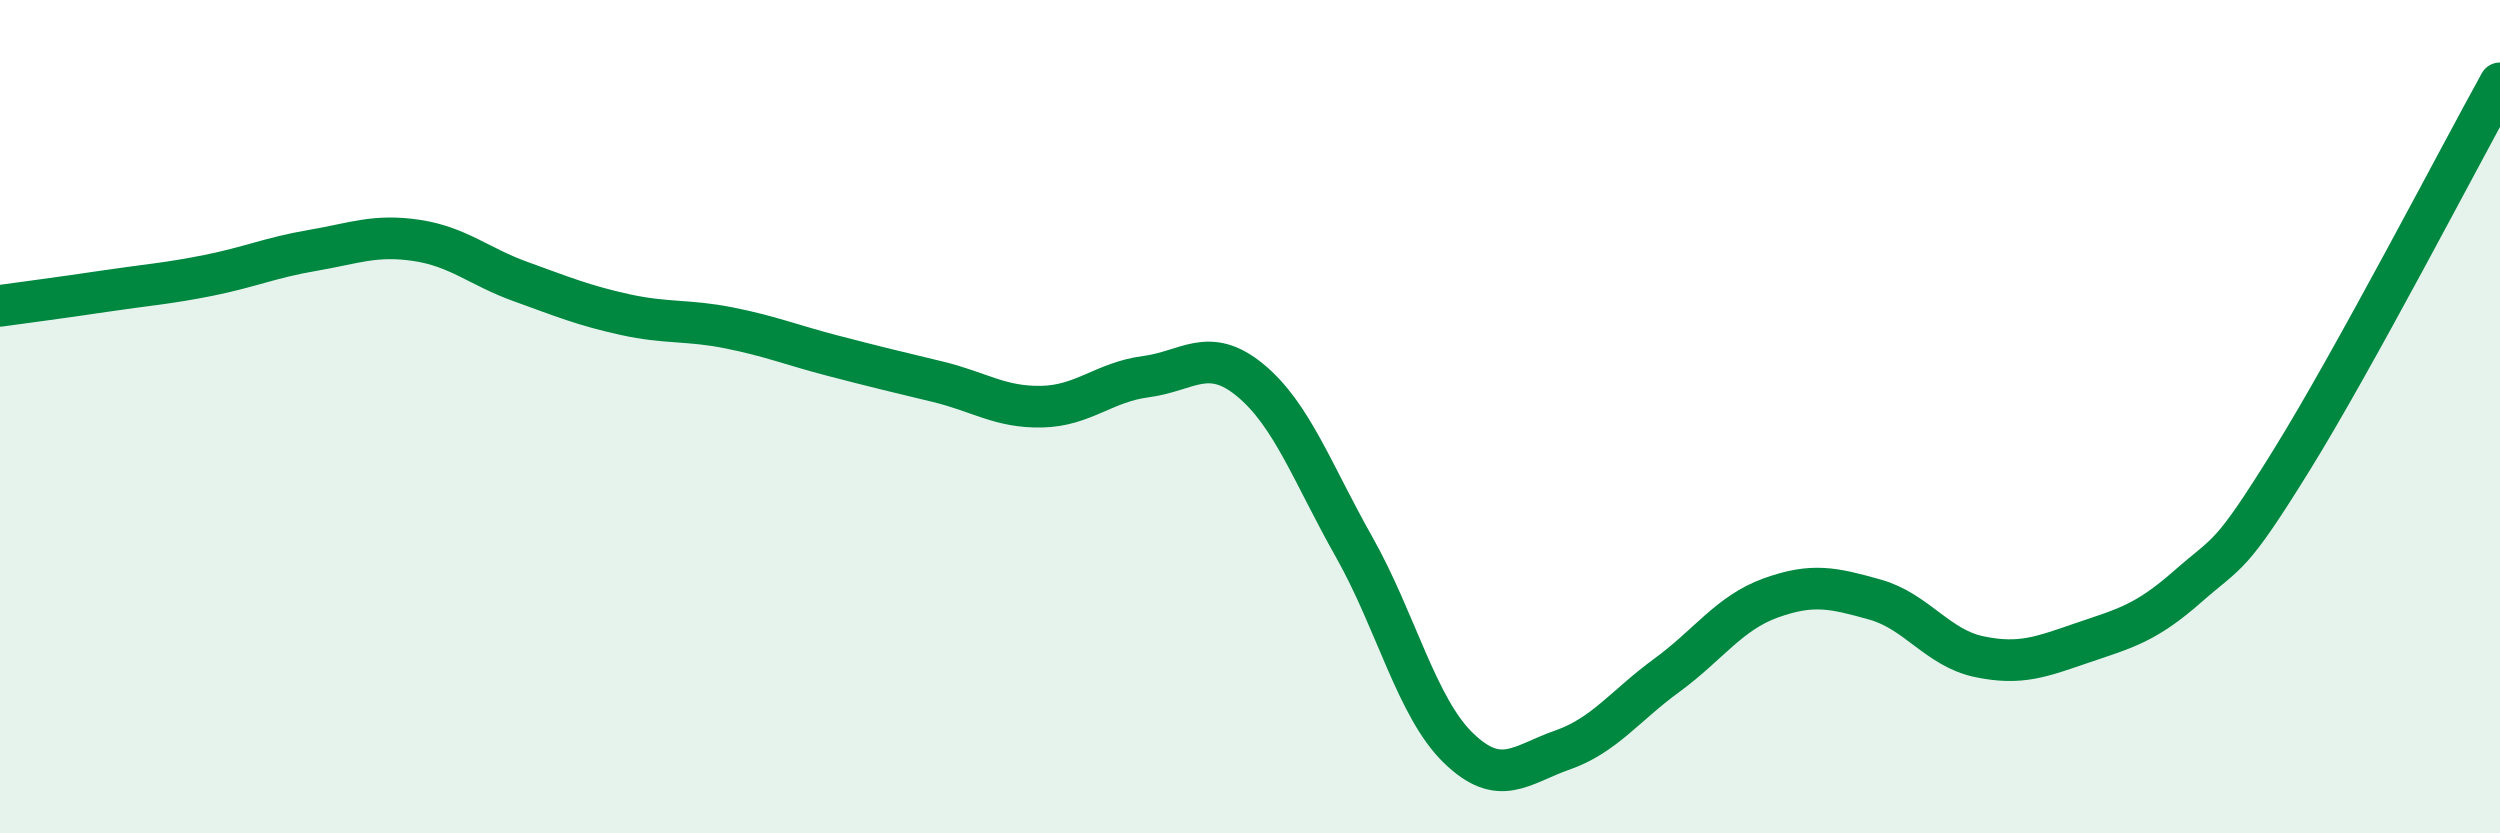
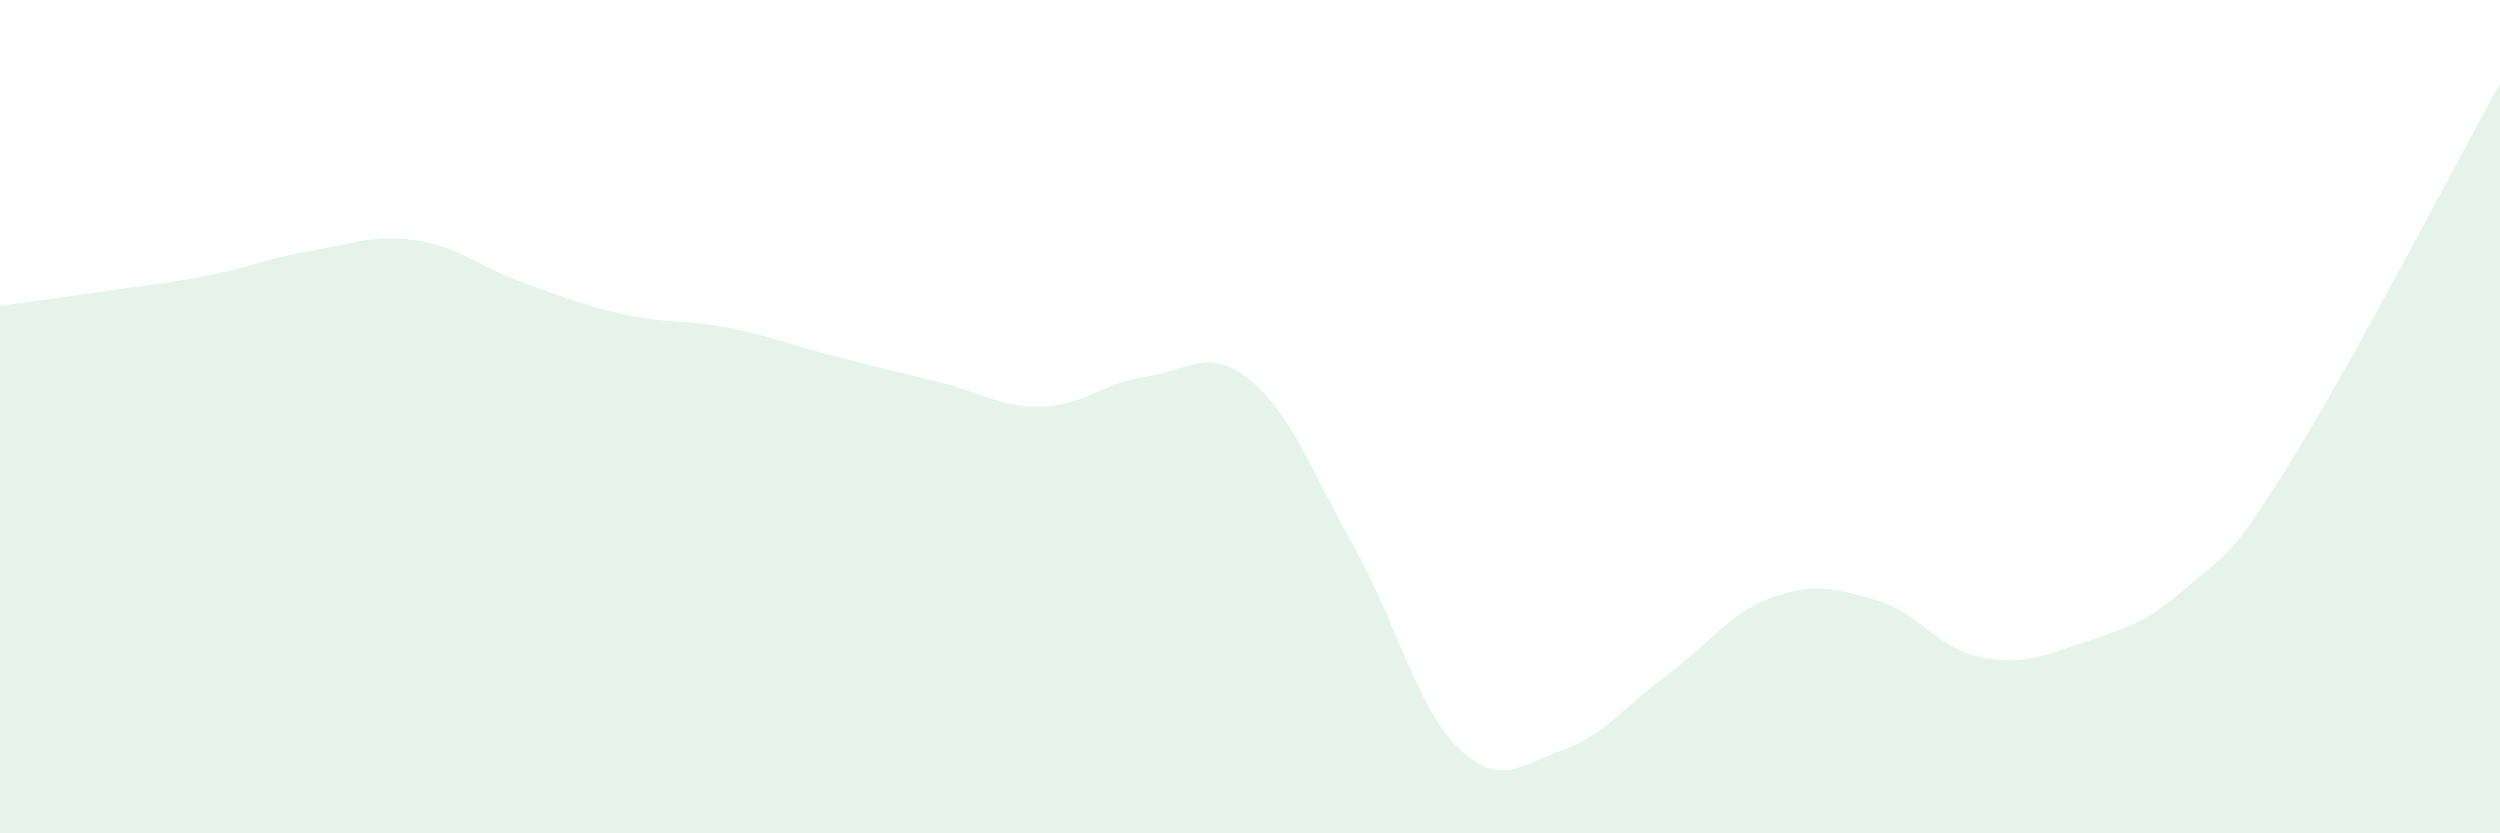
<svg xmlns="http://www.w3.org/2000/svg" width="60" height="20" viewBox="0 0 60 20">
  <path d="M 0,7.34 C 0.5,7.27 1.5,7.14 2.5,6.99 C 3.5,6.84 4,6.81 5,6.61 C 6,6.41 6.5,6.18 7.5,6.01 C 8.5,5.84 9,5.62 10,5.77 C 11,5.92 11.5,6.4 12.5,6.76 C 13.5,7.12 14,7.33 15,7.55 C 16,7.77 16.5,7.67 17.5,7.87 C 18.5,8.07 19,8.28 20,8.54 C 21,8.8 21.5,8.92 22.5,9.16 C 23.5,9.4 24,9.78 25,9.76 C 26,9.74 26.5,9.17 27.5,9.04 C 28.5,8.91 29,8.3 30,9.12 C 31,9.94 31.5,11.36 32.5,13.13 C 33.5,14.9 34,16.98 35,17.95 C 36,18.92 36.5,18.35 37.5,18 C 38.5,17.65 39,16.94 40,16.21 C 41,15.48 41.5,14.71 42.5,14.35 C 43.5,13.99 44,14.11 45,14.39 C 46,14.67 46.5,15.55 47.5,15.76 C 48.5,15.97 49,15.76 50,15.42 C 51,15.08 51.5,14.96 52.5,14.08 C 53.5,13.2 53.5,13.46 55,11.04 C 56.5,8.62 59,3.81 60,2L60 20L0 20Z" fill="#008740" opacity="0.1" stroke-linecap="round" stroke-linejoin="round" />
-   <path d="M 0,7.34 C 0.5,7.27 1.5,7.14 2.5,6.99 C 3.5,6.84 4,6.81 5,6.61 C 6,6.41 6.5,6.18 7.5,6.01 C 8.5,5.84 9,5.62 10,5.77 C 11,5.92 11.5,6.4 12.5,6.76 C 13.5,7.12 14,7.33 15,7.55 C 16,7.77 16.5,7.67 17.5,7.87 C 18.5,8.07 19,8.28 20,8.54 C 21,8.8 21.5,8.92 22.5,9.16 C 23.5,9.4 24,9.78 25,9.76 C 26,9.74 26.5,9.17 27.5,9.04 C 28.5,8.91 29,8.3 30,9.12 C 31,9.94 31.5,11.36 32.5,13.13 C 33.5,14.9 34,16.98 35,17.95 C 36,18.92 36.5,18.35 37.5,18 C 38.5,17.65 39,16.94 40,16.21 C 41,15.48 41.5,14.71 42.5,14.35 C 43.5,13.99 44,14.11 45,14.39 C 46,14.67 46.5,15.55 47.5,15.76 C 48.5,15.97 49,15.76 50,15.42 C 51,15.08 51.5,14.96 52.5,14.08 C 53.5,13.2 53.5,13.46 55,11.04 C 56.5,8.62 59,3.81 60,2" stroke="#008740" stroke-width="1" fill="none" stroke-linecap="round" stroke-linejoin="round" />
</svg>